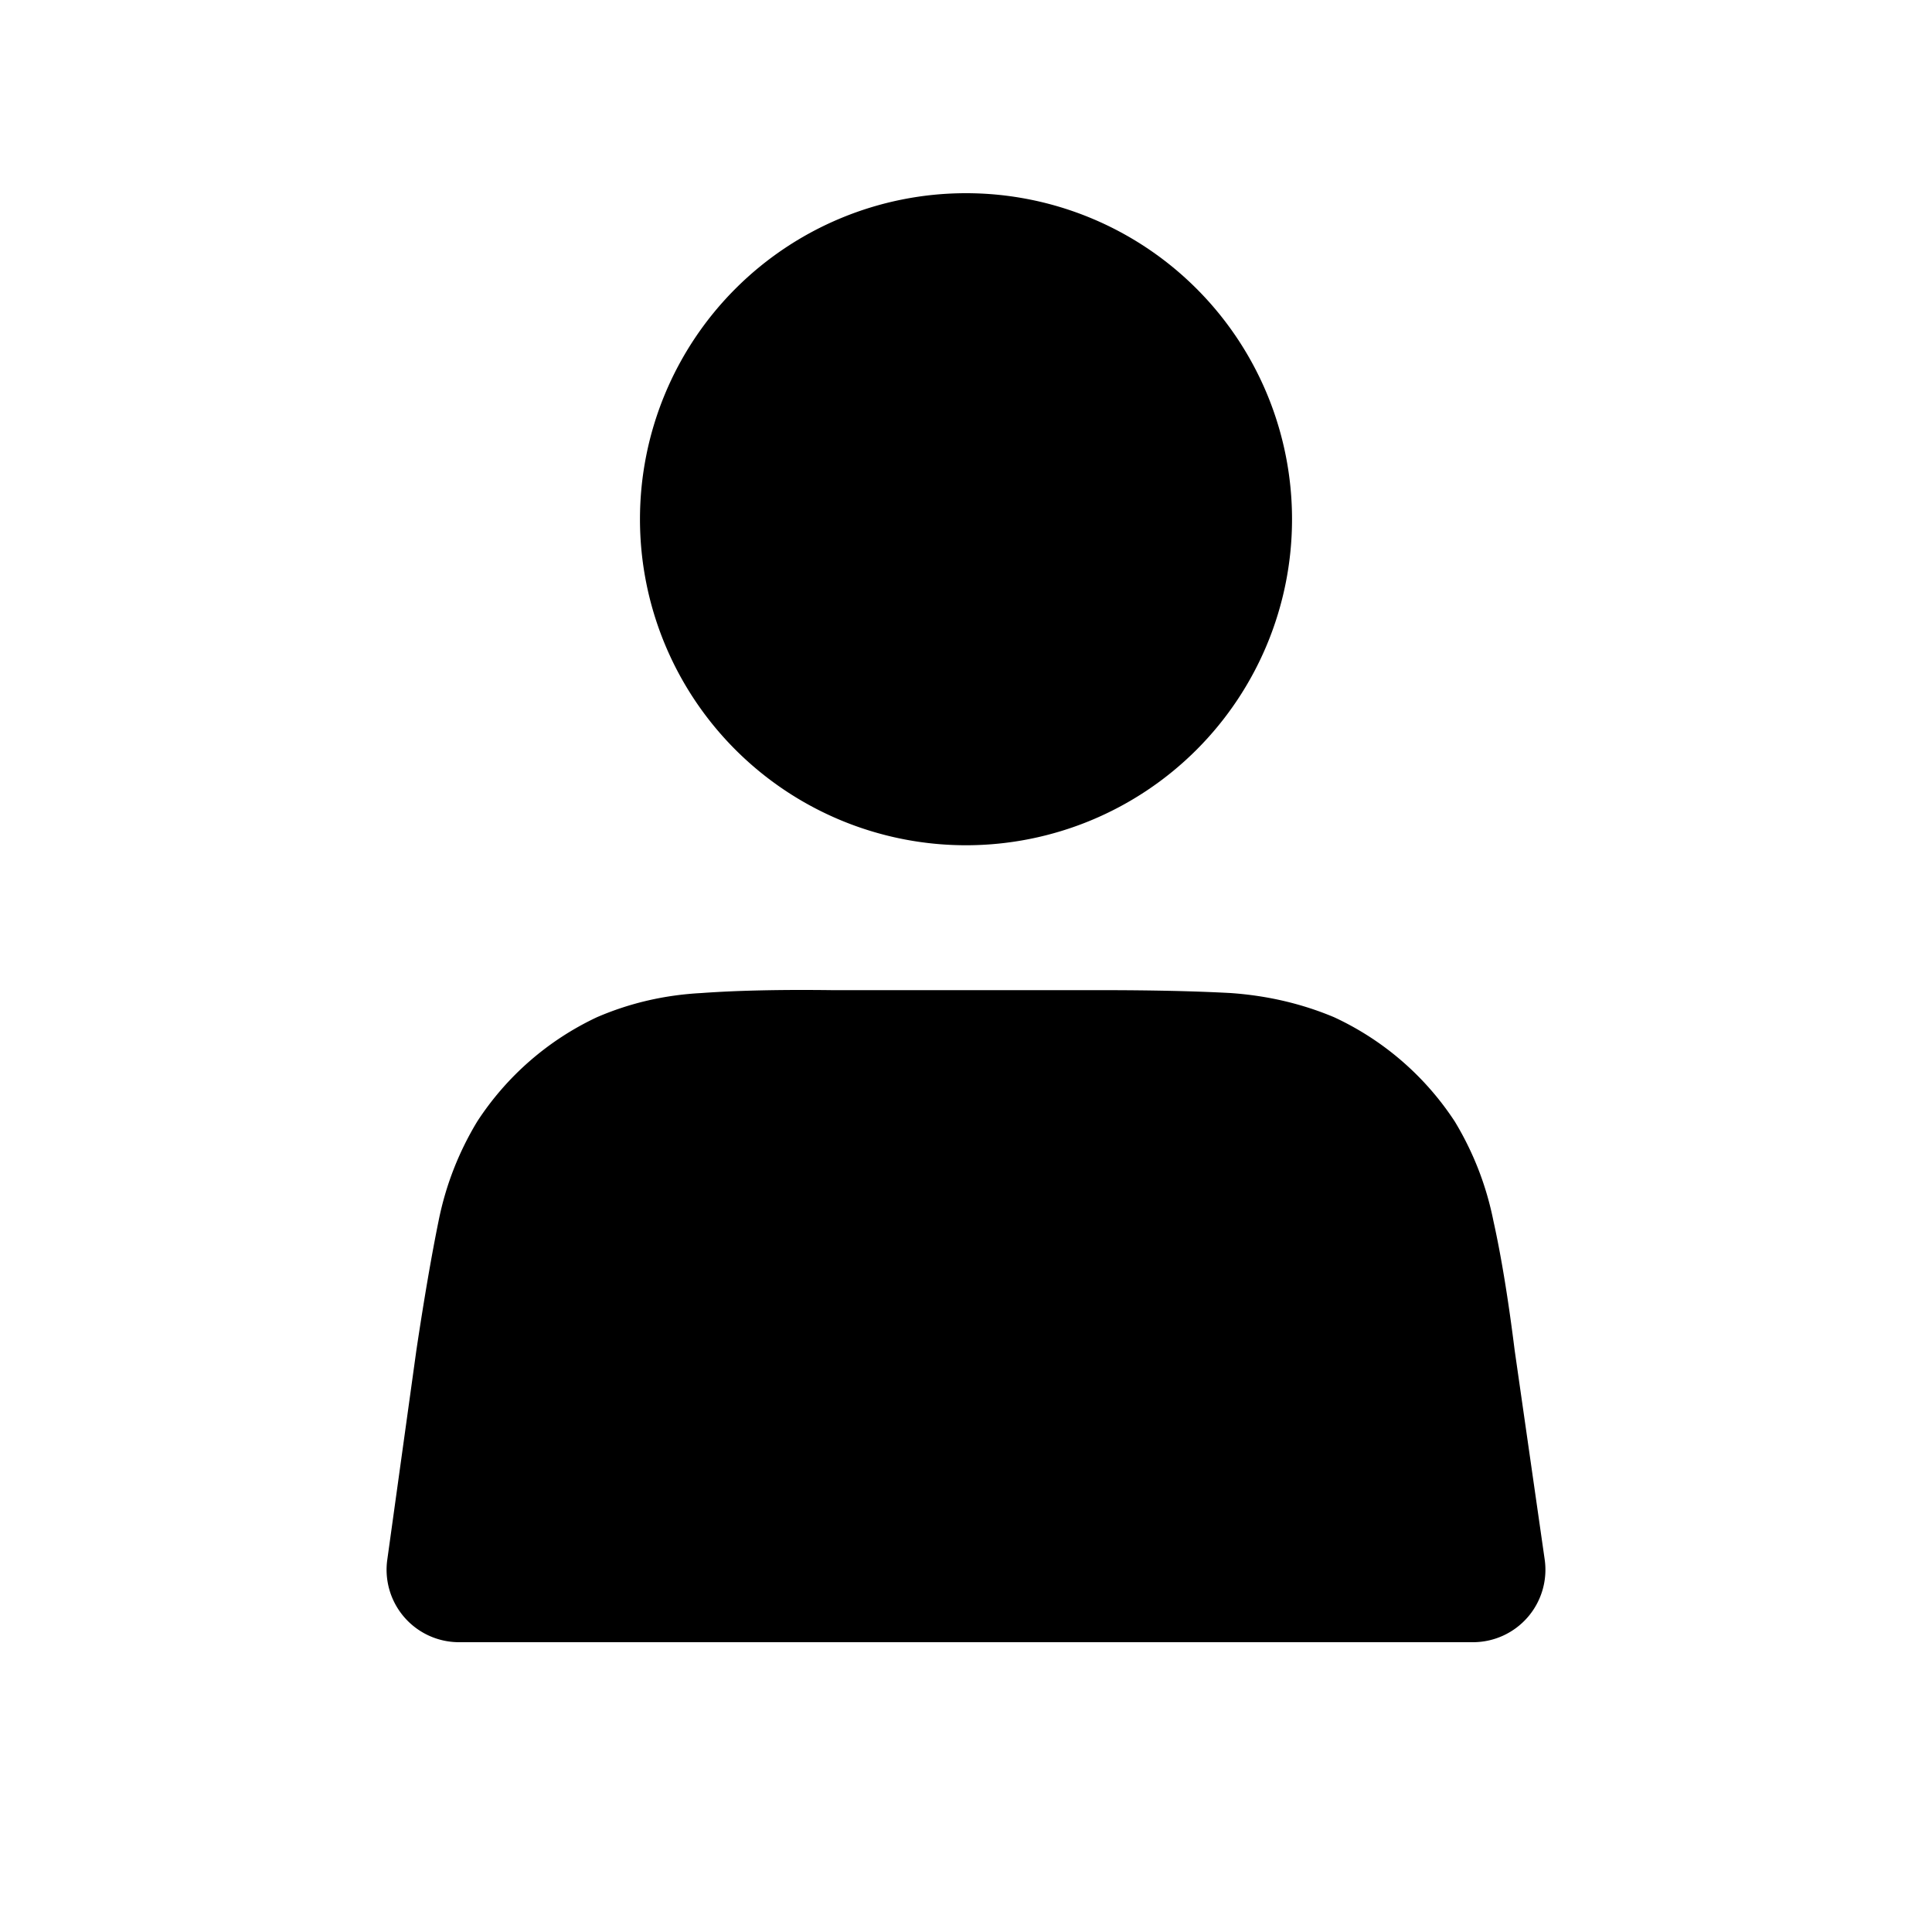
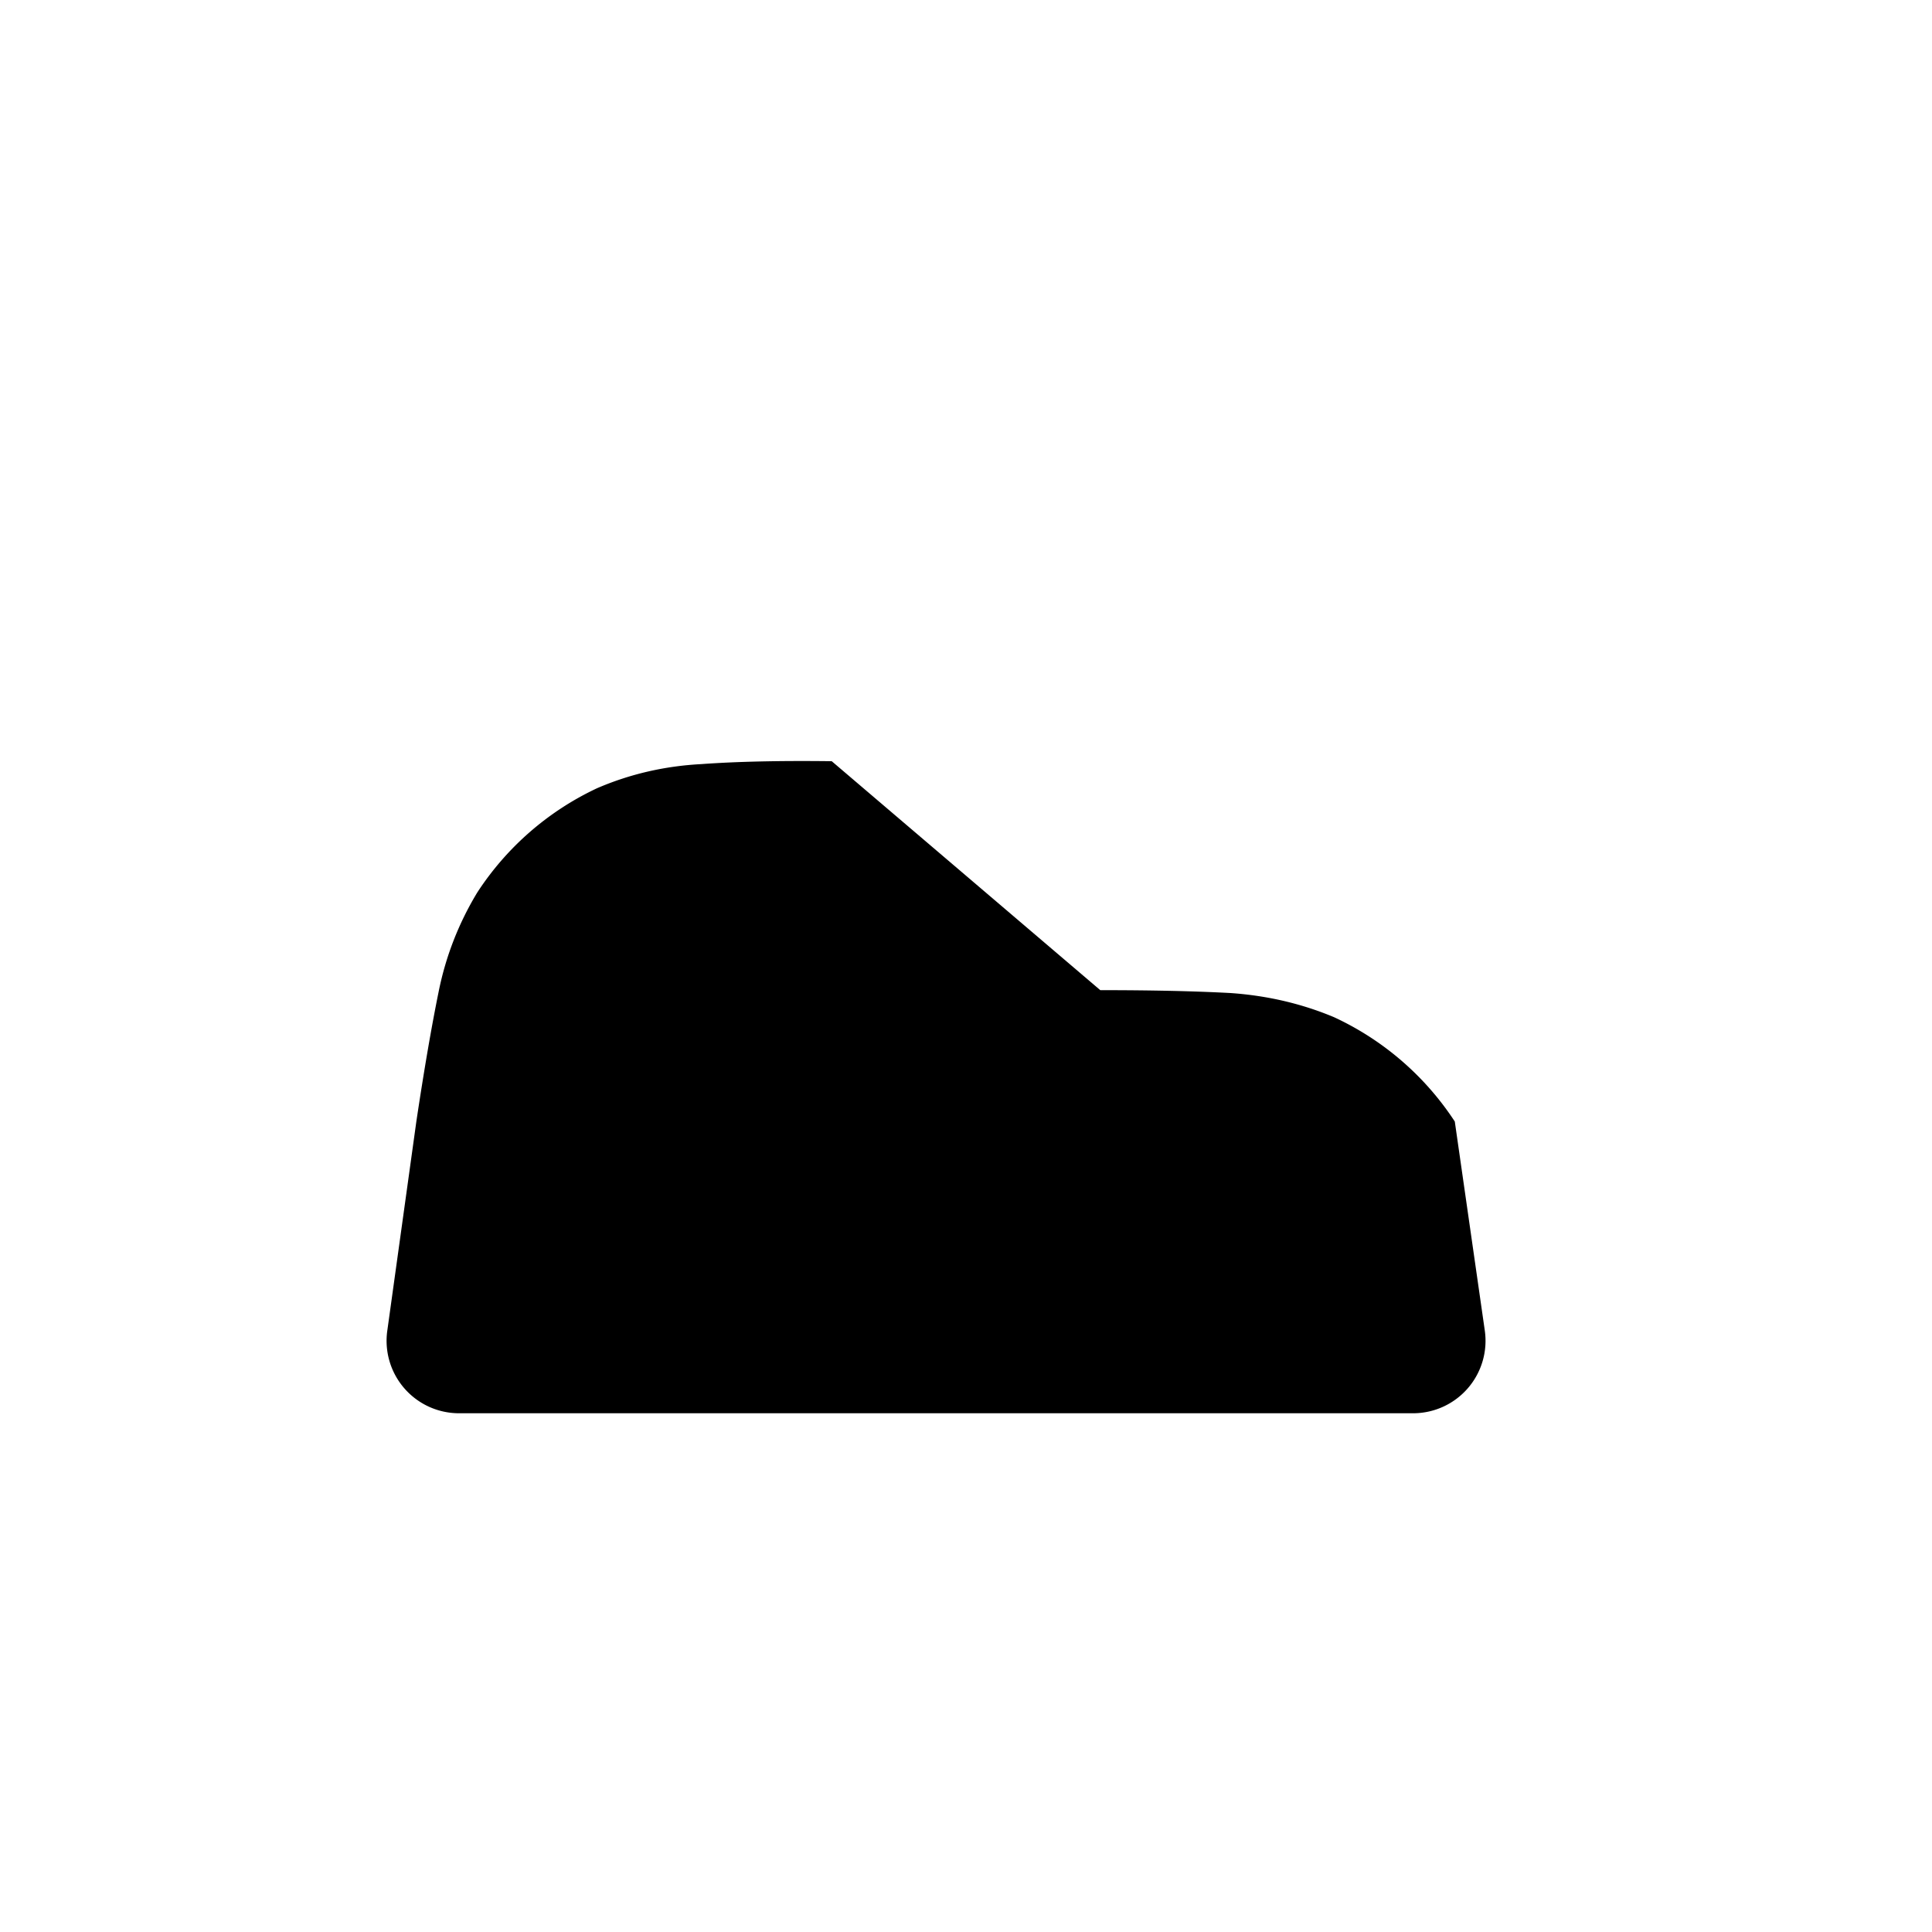
<svg xmlns="http://www.w3.org/2000/svg" width="20" height="20" viewBox="0 0 20 20">
-   <path d="M11.39 10.25q.8 0 1.35.03.57.04 1.07.25a3 3 0 0 1 1.25 1.08q.29.48.4 1.03.12.54.22 1.34l.31 2.16a.75.75 0 0 1-.74.86H4.75a.75.75 0 0 1-.74-.86l.3-2.16q.12-.8.23-1.34.11-.55.4-1.03a3 3 0 0 1 1.24-1.08q.51-.22 1.08-.25.55-.04 1.35-.03z" />
-   <path d="M10 8.75A3.37 3.37 0 1 0 10 2a3.37 3.37 0 0 0 0 6.75" />
+   <path d="M11.39 10.25q.8 0 1.35.03.57.04 1.07.25a3 3 0 0 1 1.25 1.08l.31 2.16a.75.75 0 0 1-.74.86H4.75a.75.75 0 0 1-.74-.86l.3-2.16q.12-.8.23-1.34.11-.55.4-1.03a3 3 0 0 1 1.24-1.08q.51-.22 1.08-.25.55-.04 1.35-.03z" />
</svg>